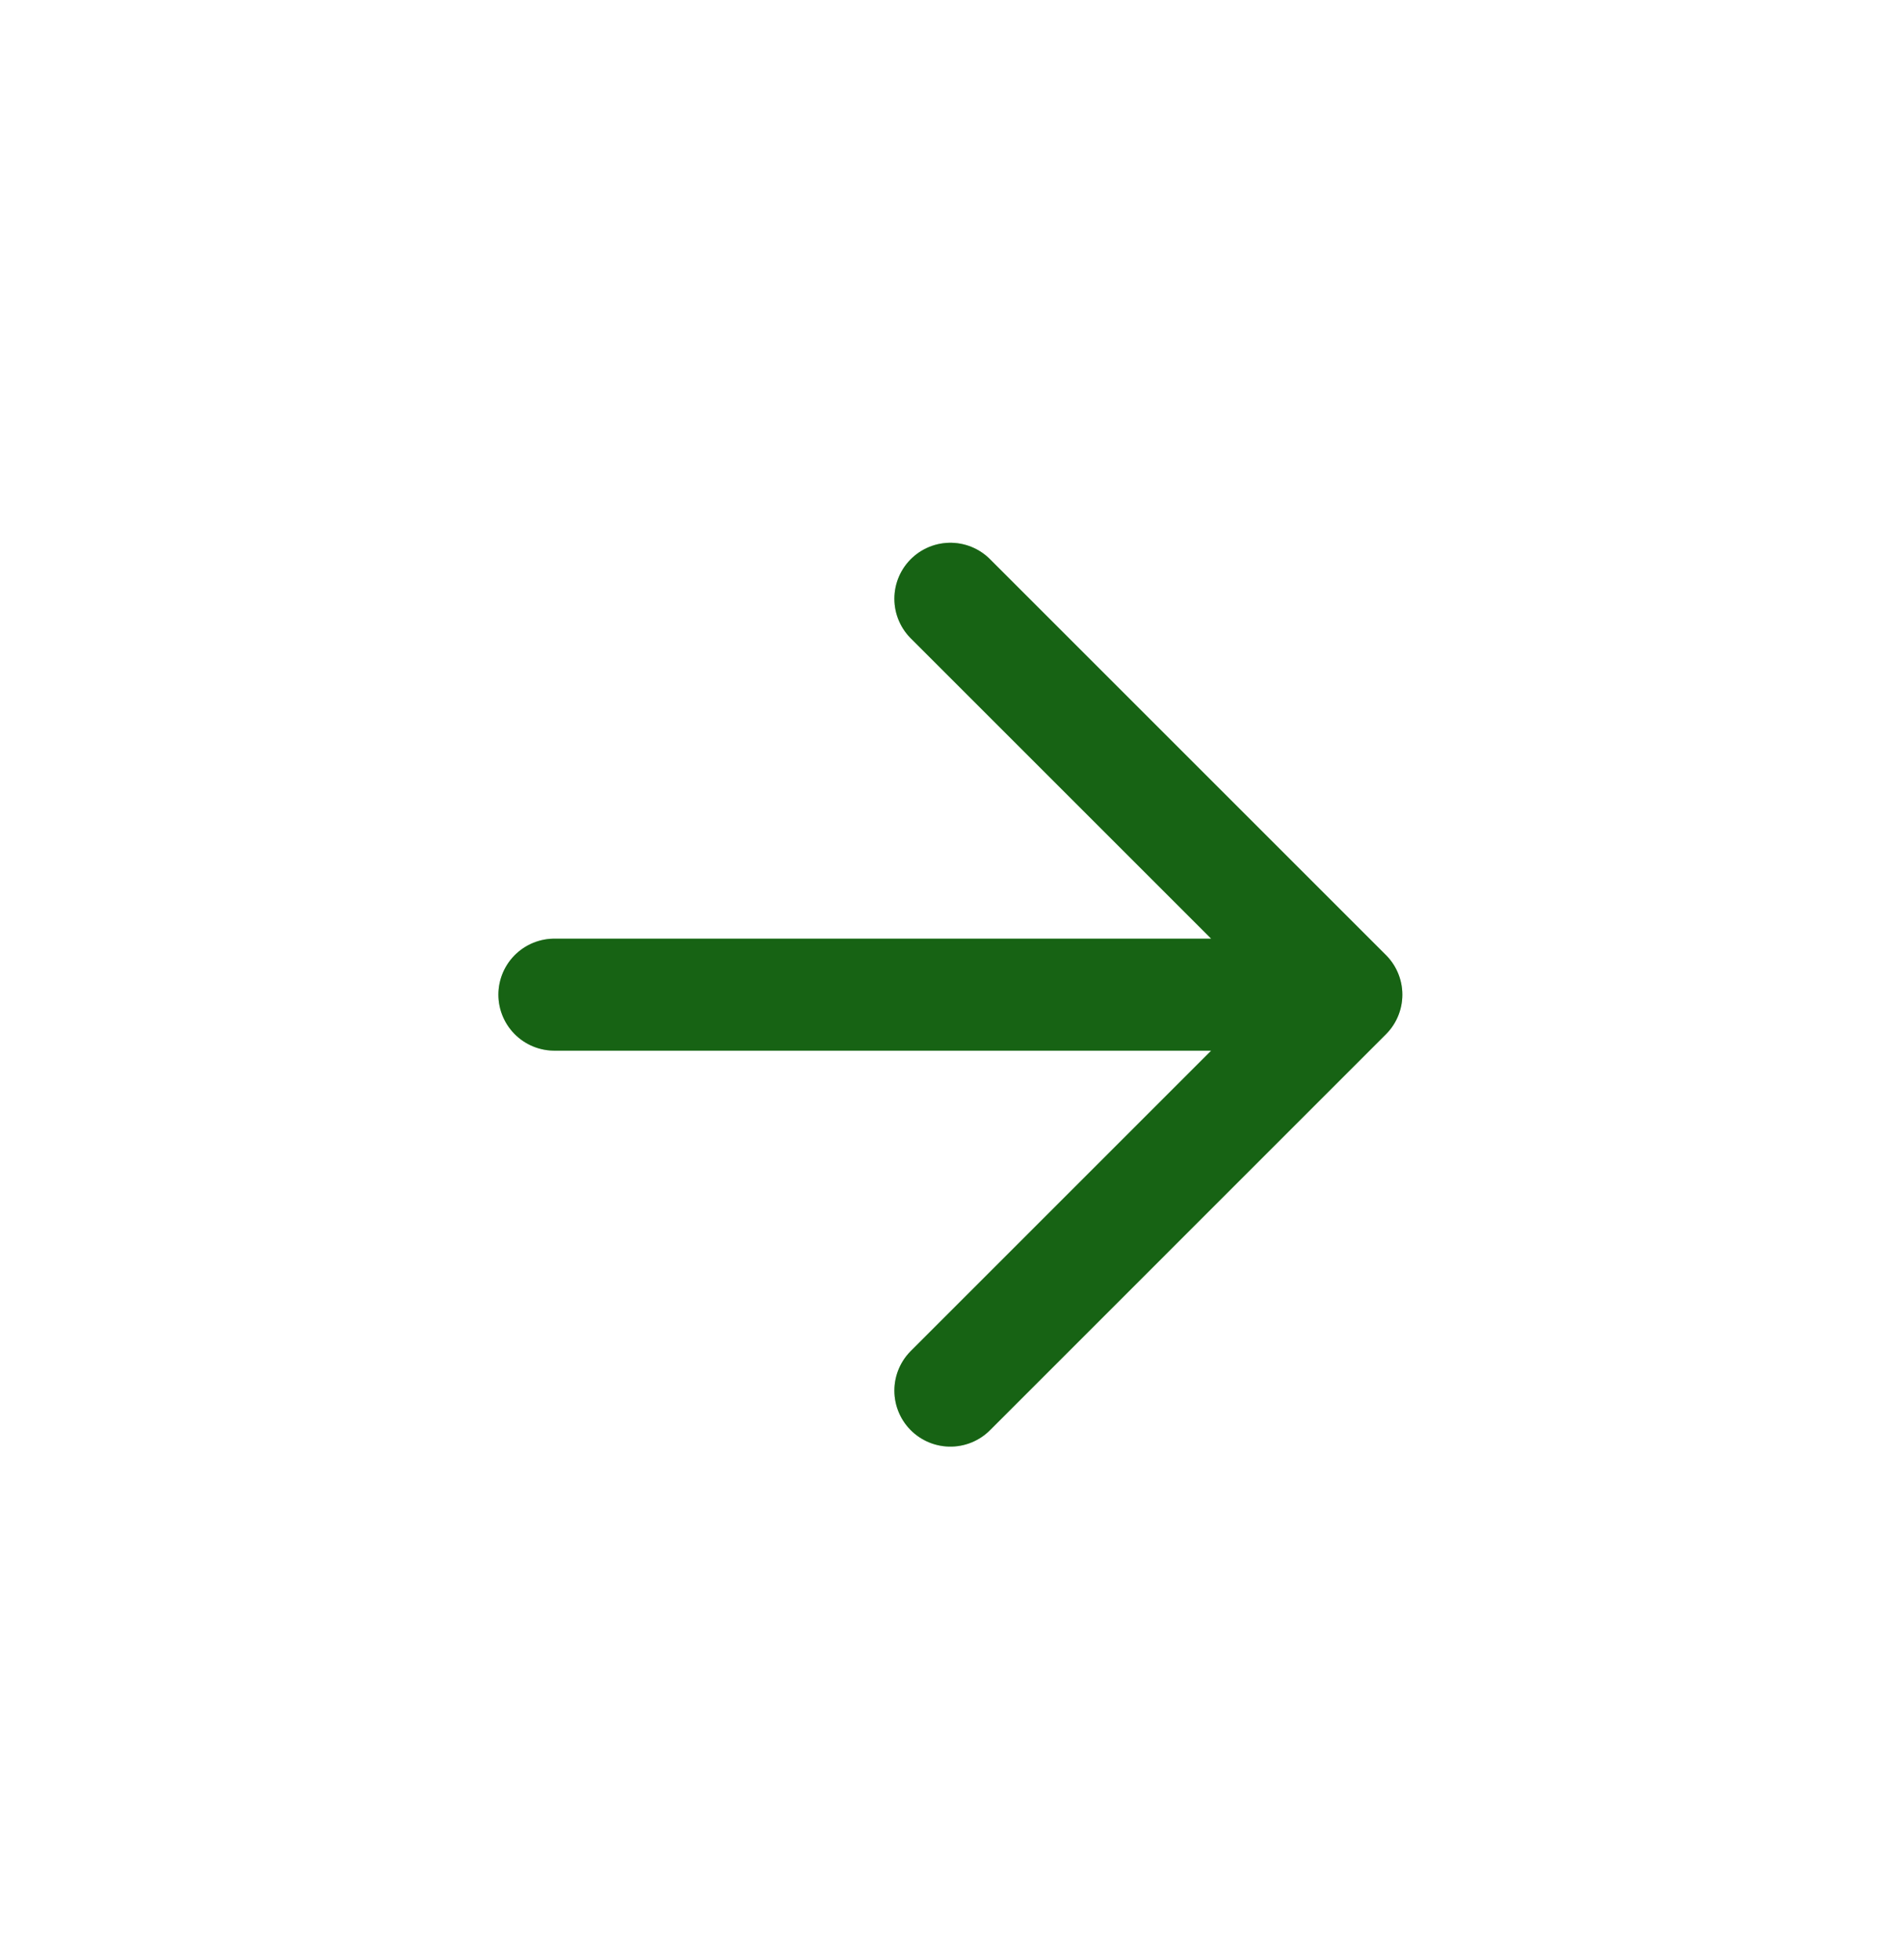
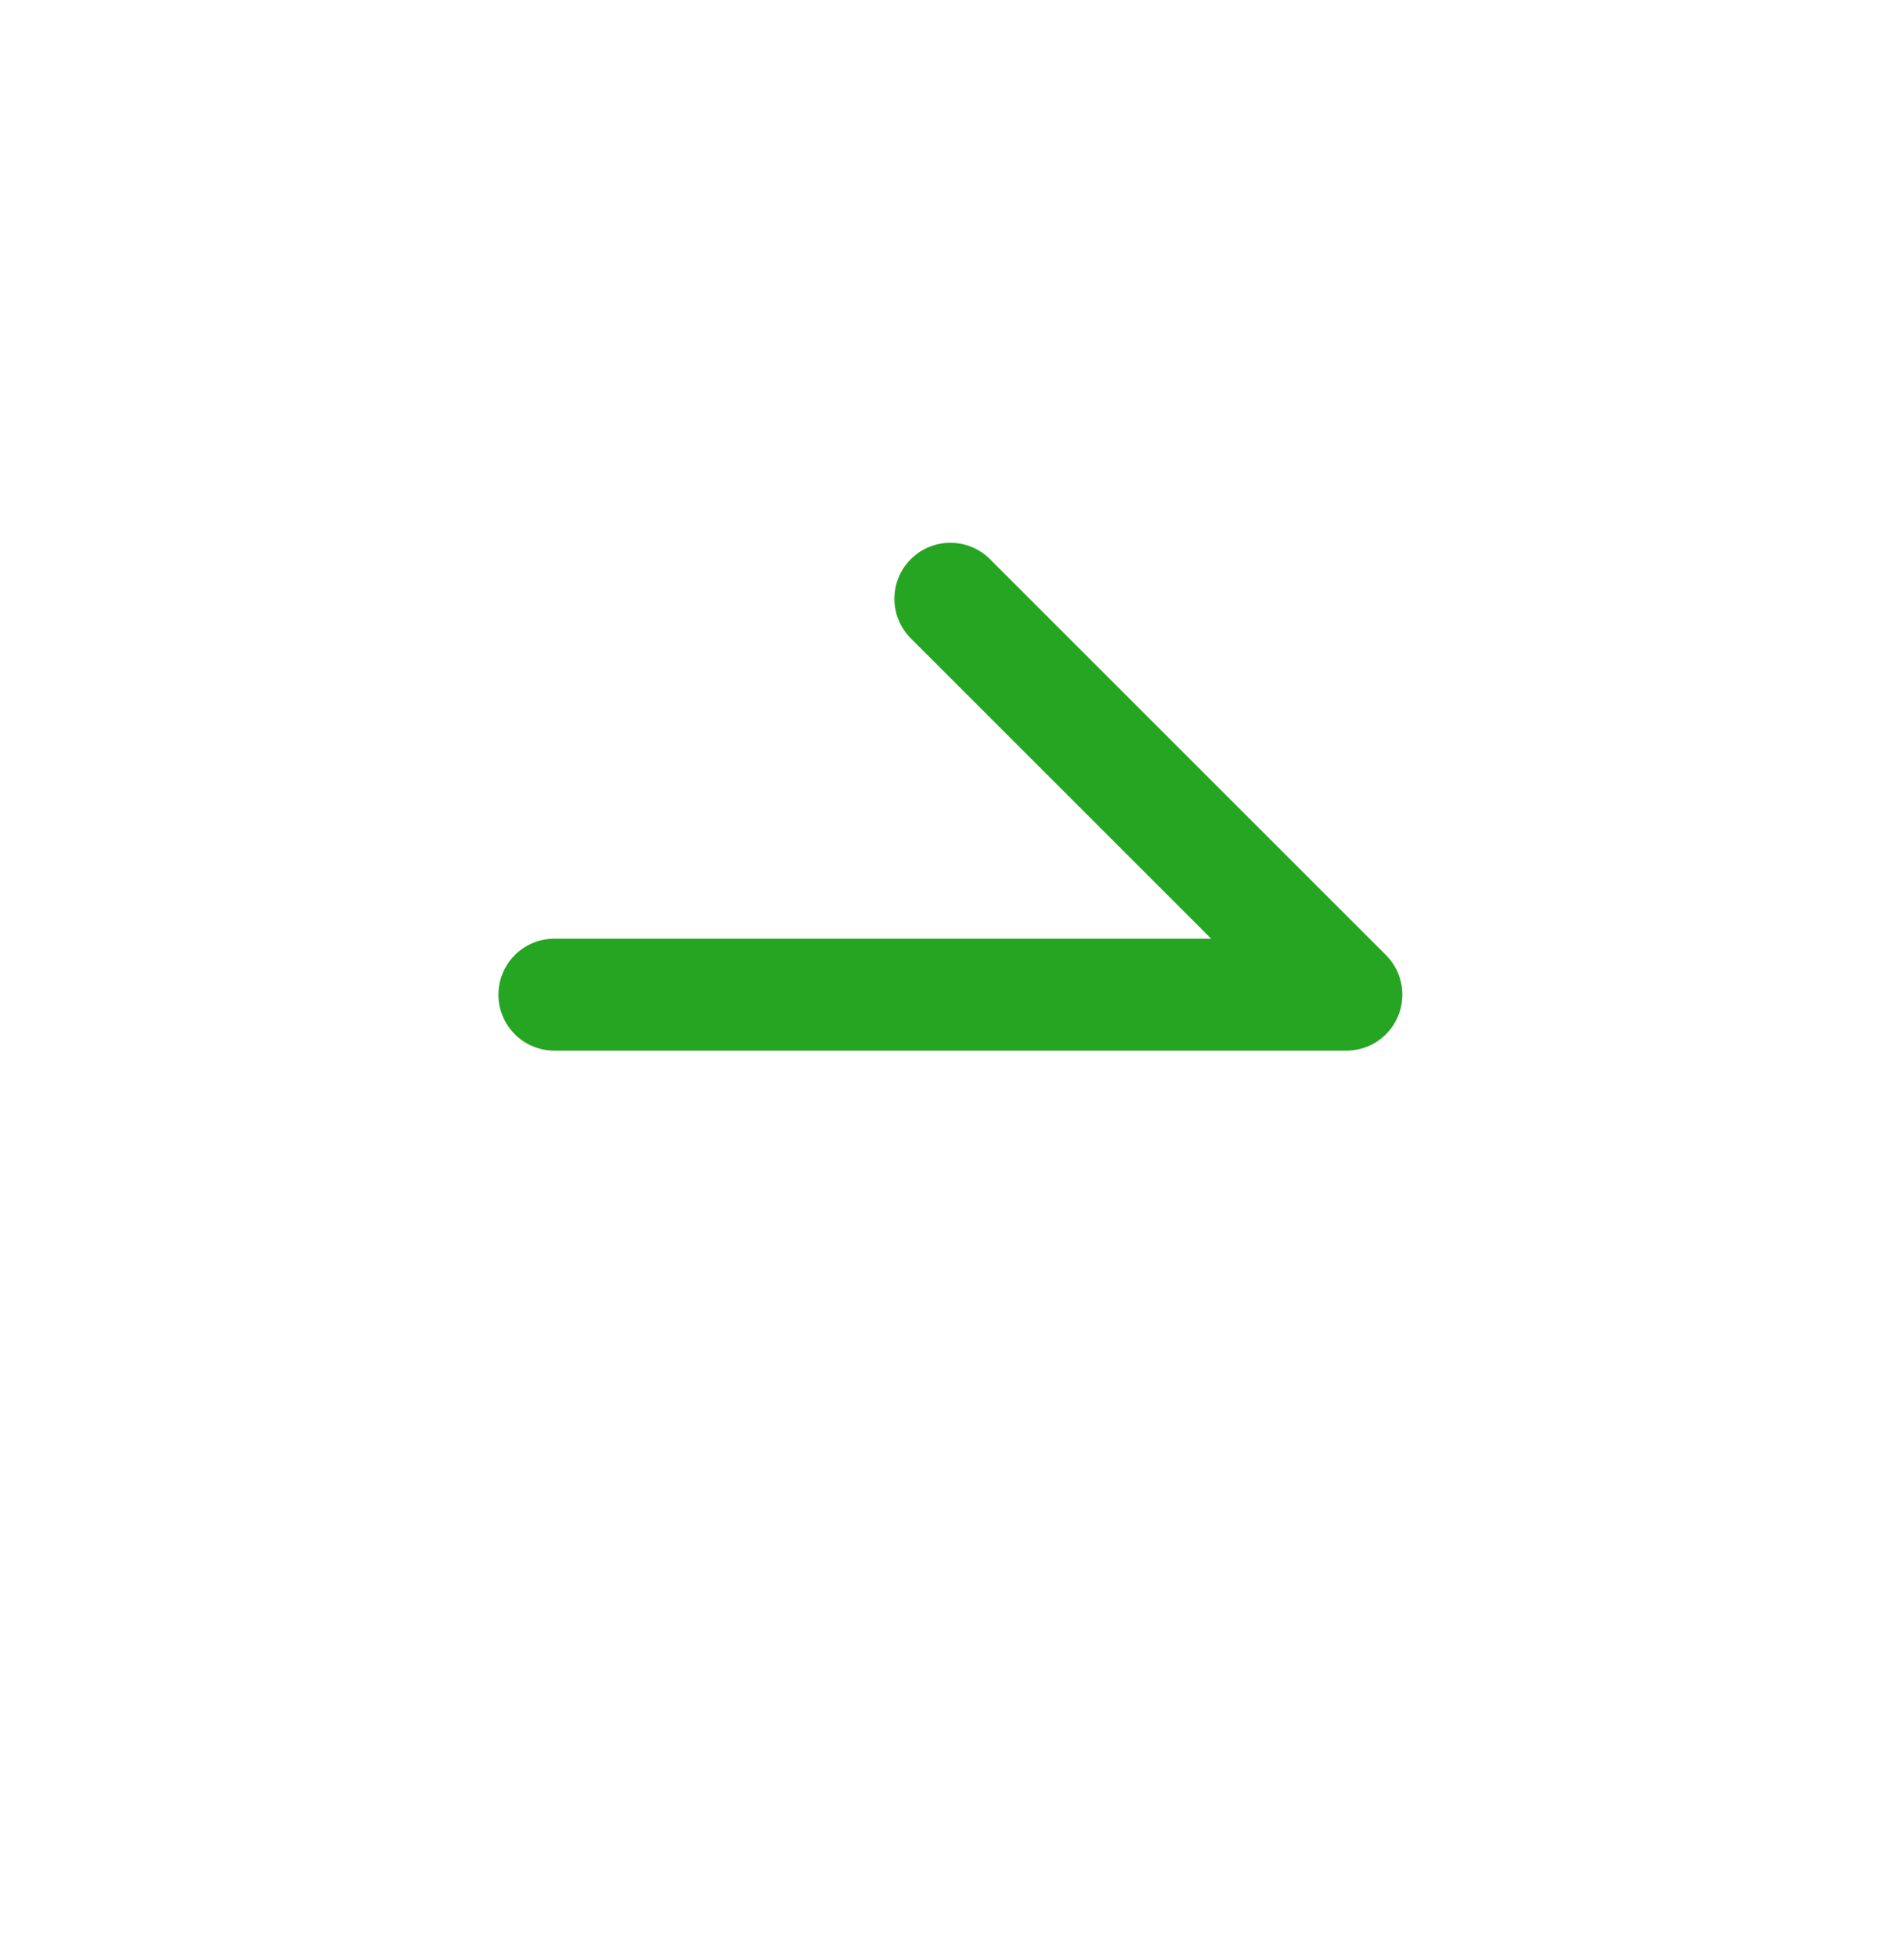
<svg xmlns="http://www.w3.org/2000/svg" width="34" height="35" viewBox="0 0 34 35" fill="none">
  <g clip-path="url(#clip0_2657_3765)">
-     <path d="M16.971 10.694L24.042 17.765M24.042 17.765L16.971 24.837M24.042 17.765H9.9" stroke="#26A522" stroke-width="2" stroke-linecap="round" stroke-linejoin="round" />
-     <path d="M16.971 10.694L24.042 17.765M24.042 17.765L16.971 24.837M24.042 17.765H9.9" stroke="black" stroke-opacity="0.4" stroke-width="2" stroke-linecap="round" stroke-linejoin="round" />
+     <path d="M16.971 10.694L24.042 17.765M24.042 17.765M24.042 17.765H9.9" stroke="#26A522" stroke-width="2" stroke-linecap="round" stroke-linejoin="round" />
  </g>
  <defs>
    <clipPath id="clip0_2657_3765">
      <rect width="24" height="24" fill="white" transform="translate(16.971 0.795) rotate(45)" />
    </clipPath>
  </defs>
</svg>